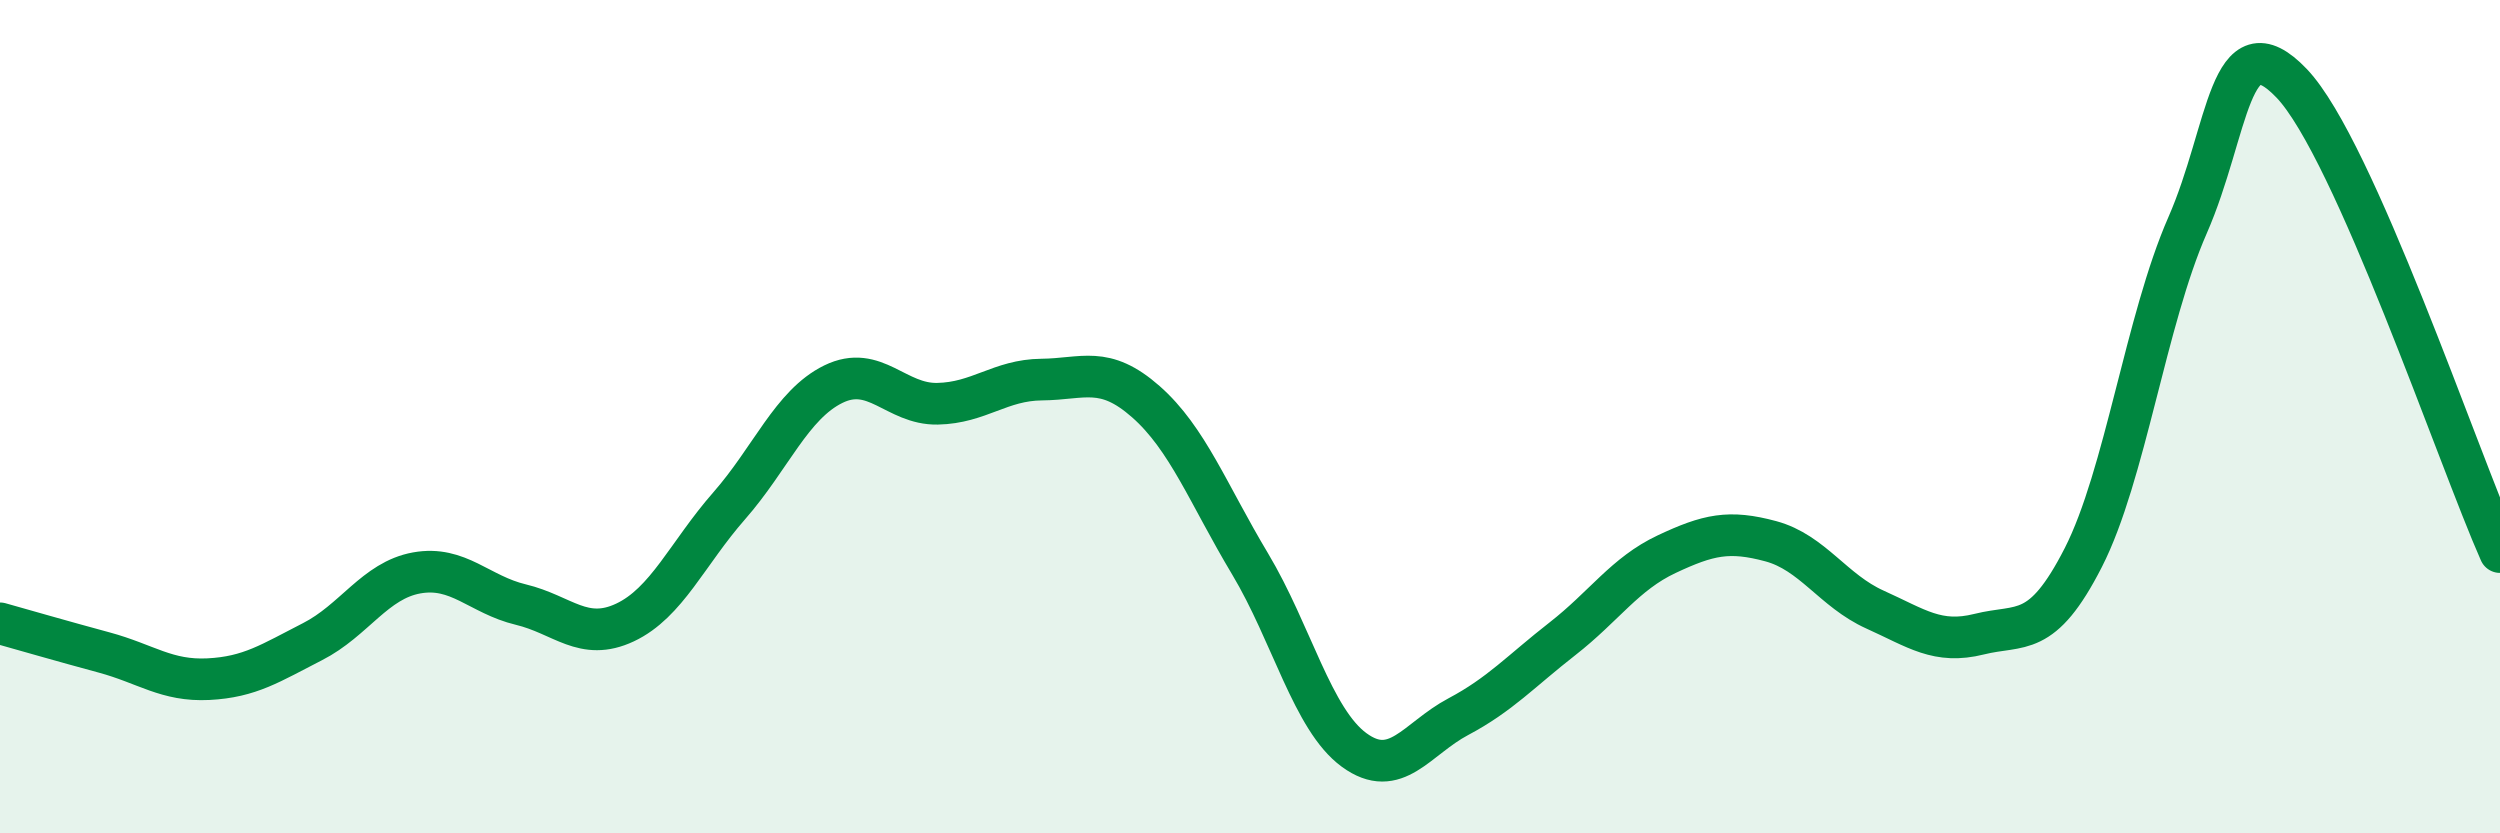
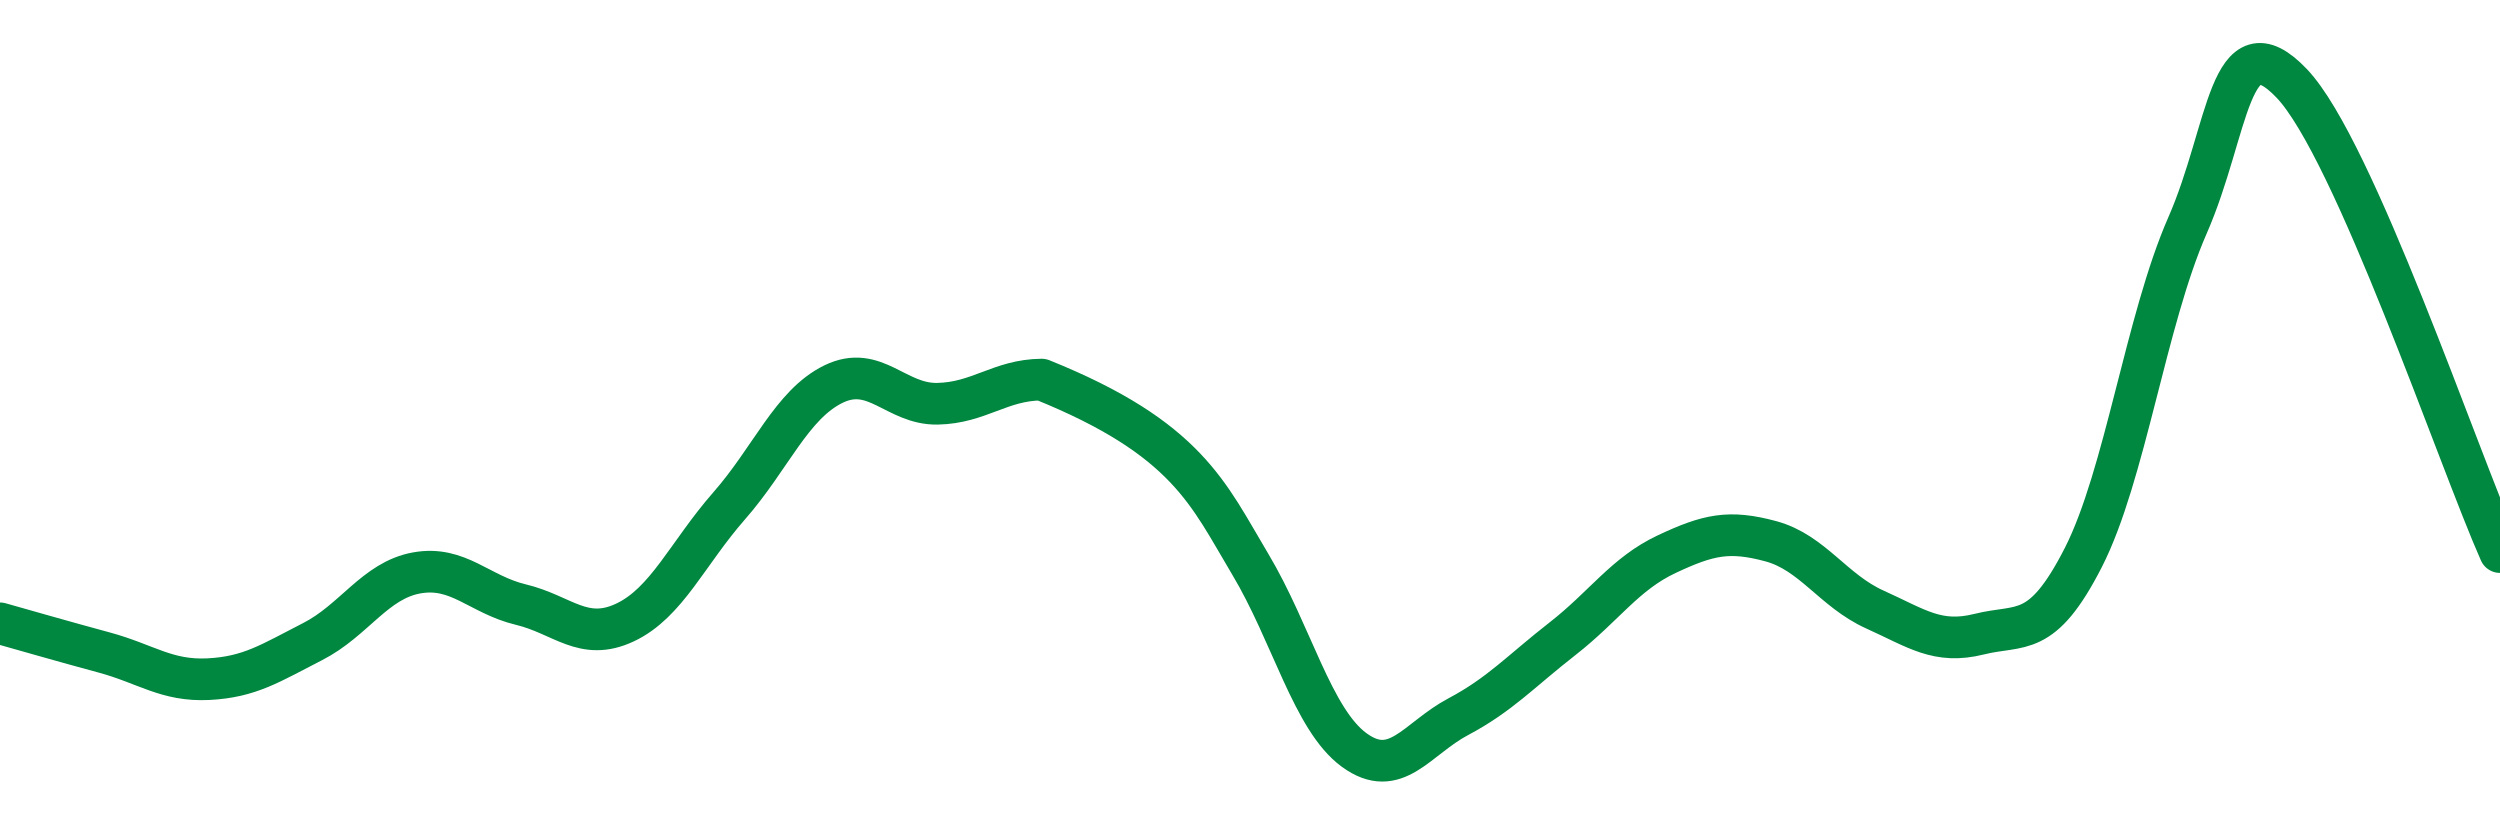
<svg xmlns="http://www.w3.org/2000/svg" width="60" height="20" viewBox="0 0 60 20">
-   <path d="M 0,14.96 C 0.5,15.1 1.5,15.39 2.5,15.66 C 3.5,15.93 4,16.35 5,16.3 C 6,16.25 6.5,15.91 7.5,15.4 C 8.5,14.89 9,13.93 10,13.75 C 11,13.57 11.5,14.27 12.5,14.51 C 13.5,14.75 14,15.41 15,14.94 C 16,14.47 16.5,13.28 17.5,12.14 C 18.5,11 19,9.71 20,9.22 C 21,8.73 21.5,9.71 22.5,9.69 C 23.5,9.67 24,9.12 25,9.11 C 26,9.1 26.5,8.76 27.5,9.64 C 28.5,10.52 29,11.86 30,13.53 C 31,15.2 31.5,17.27 32.5,18 C 33.5,18.73 34,17.73 35,17.2 C 36,16.67 36.5,16.11 37.5,15.33 C 38.5,14.55 39,13.77 40,13.3 C 41,12.83 41.5,12.72 42.5,12.99 C 43.5,13.26 44,14.18 45,14.63 C 46,15.08 46.5,15.47 47.5,15.22 C 48.5,14.97 49,15.34 50,13.38 C 51,11.42 51.5,7.69 52.5,5.41 C 53.5,3.13 53.5,0.43 55,2 C 56.5,3.57 59,11 60,13.25L60 20L0 20Z" fill="#008740" opacity="0.1" stroke-linecap="round" stroke-linejoin="round" />
-   <path d="M 0,14.96 C 0.5,15.1 1.5,15.39 2.5,15.66 C 3.5,15.93 4,16.35 5,16.3 C 6,16.25 6.5,15.91 7.5,15.4 C 8.5,14.89 9,13.93 10,13.75 C 11,13.57 11.5,14.27 12.5,14.51 C 13.5,14.75 14,15.41 15,14.94 C 16,14.47 16.5,13.28 17.5,12.14 C 18.5,11 19,9.71 20,9.22 C 21,8.73 21.5,9.71 22.5,9.69 C 23.5,9.67 24,9.12 25,9.11 C 26,9.1 26.5,8.76 27.5,9.64 C 28.5,10.52 29,11.86 30,13.53 C 31,15.2 31.5,17.27 32.5,18 C 33.5,18.73 34,17.73 35,17.2 C 36,16.67 36.5,16.11 37.5,15.33 C 38.5,14.55 39,13.77 40,13.3 C 41,12.83 41.5,12.72 42.5,12.99 C 43.5,13.26 44,14.18 45,14.63 C 46,15.08 46.5,15.47 47.5,15.22 C 48.5,14.97 49,15.34 50,13.38 C 51,11.42 51.5,7.69 52.5,5.41 C 53.5,3.13 53.5,0.43 55,2 C 56.5,3.57 59,11 60,13.25" stroke="#008740" stroke-width="1" fill="none" stroke-linecap="round" stroke-linejoin="round" />
+   <path d="M 0,14.96 C 0.5,15.1 1.5,15.39 2.5,15.66 C 3.5,15.93 4,16.35 5,16.3 C 6,16.25 6.5,15.91 7.5,15.4 C 8.5,14.89 9,13.93 10,13.75 C 11,13.57 11.5,14.27 12.5,14.51 C 13.5,14.75 14,15.41 15,14.94 C 16,14.47 16.5,13.28 17.5,12.14 C 18.5,11 19,9.71 20,9.22 C 21,8.73 21.5,9.71 22.5,9.69 C 23.5,9.67 24,9.12 25,9.11 C 28.5,10.52 29,11.86 30,13.53 C 31,15.2 31.5,17.27 32.5,18 C 33.5,18.73 34,17.73 35,17.2 C 36,16.67 36.5,16.11 37.5,15.33 C 38.5,14.55 39,13.77 40,13.3 C 41,12.83 41.5,12.72 42.5,12.99 C 43.5,13.26 44,14.18 45,14.63 C 46,15.08 46.5,15.47 47.5,15.22 C 48.5,14.97 49,15.34 50,13.38 C 51,11.42 51.5,7.69 52.5,5.41 C 53.5,3.13 53.5,0.43 55,2 C 56.5,3.57 59,11 60,13.25" stroke="#008740" stroke-width="1" fill="none" stroke-linecap="round" stroke-linejoin="round" />
</svg>